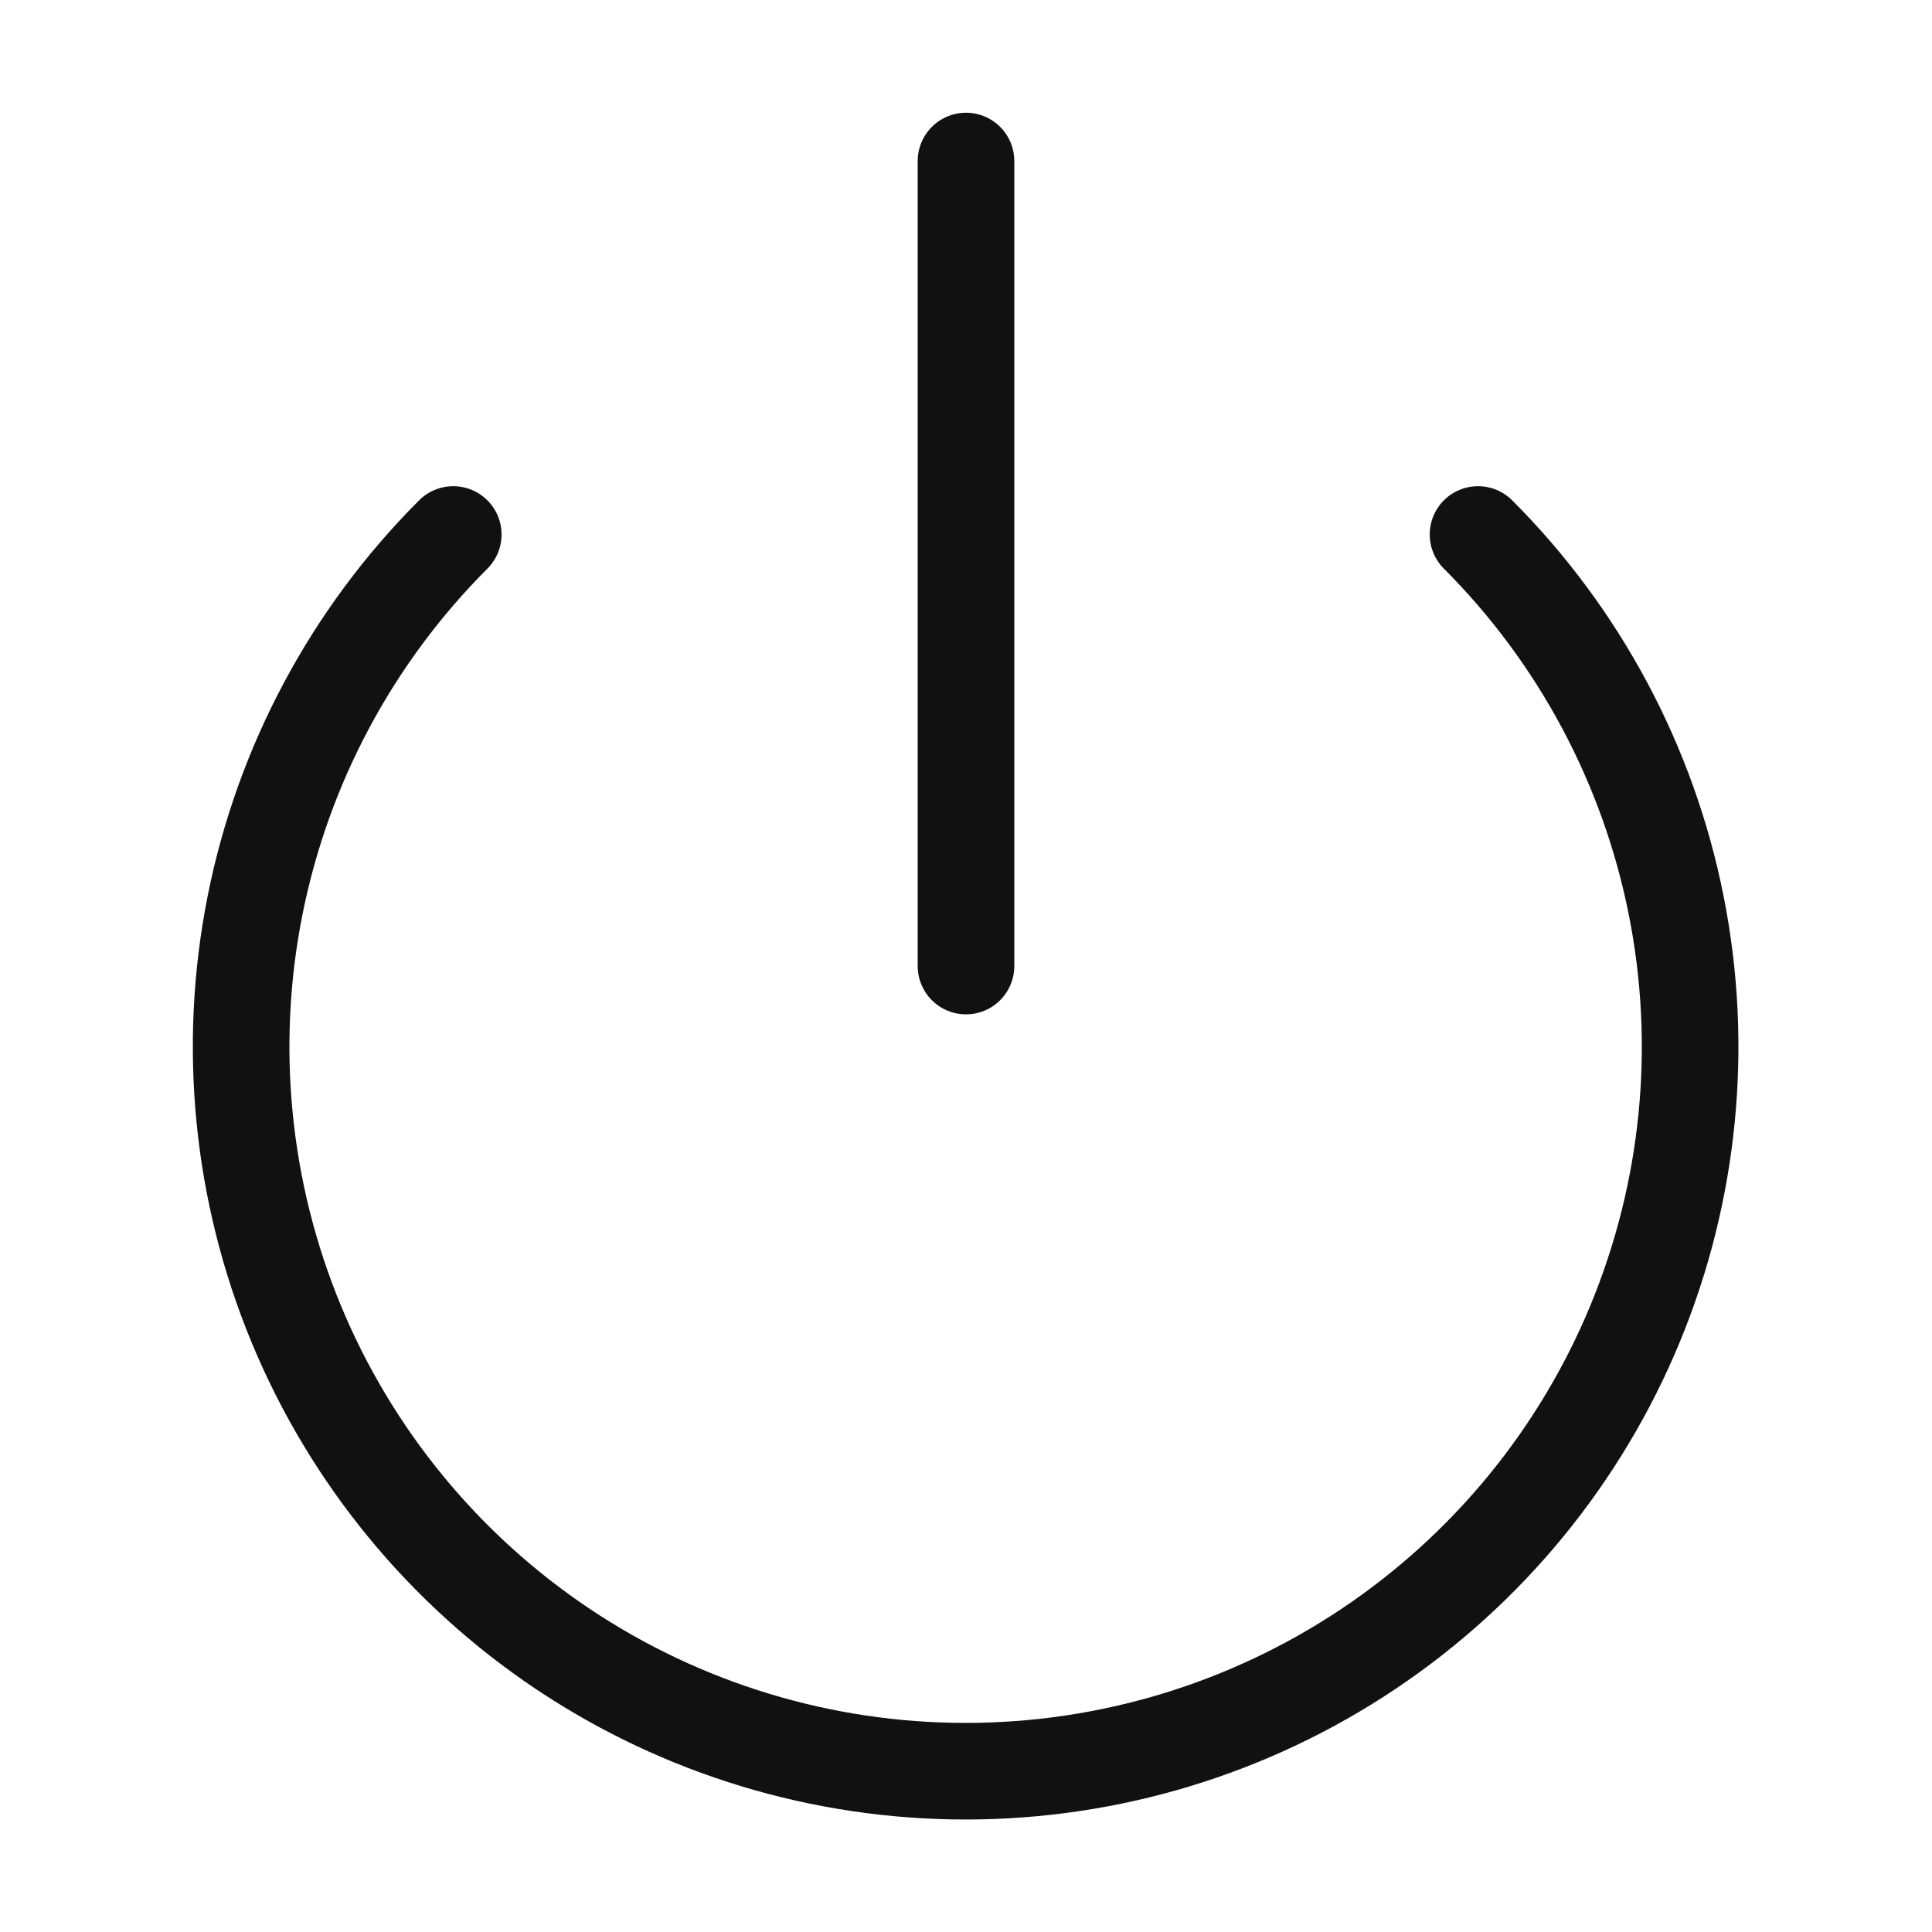
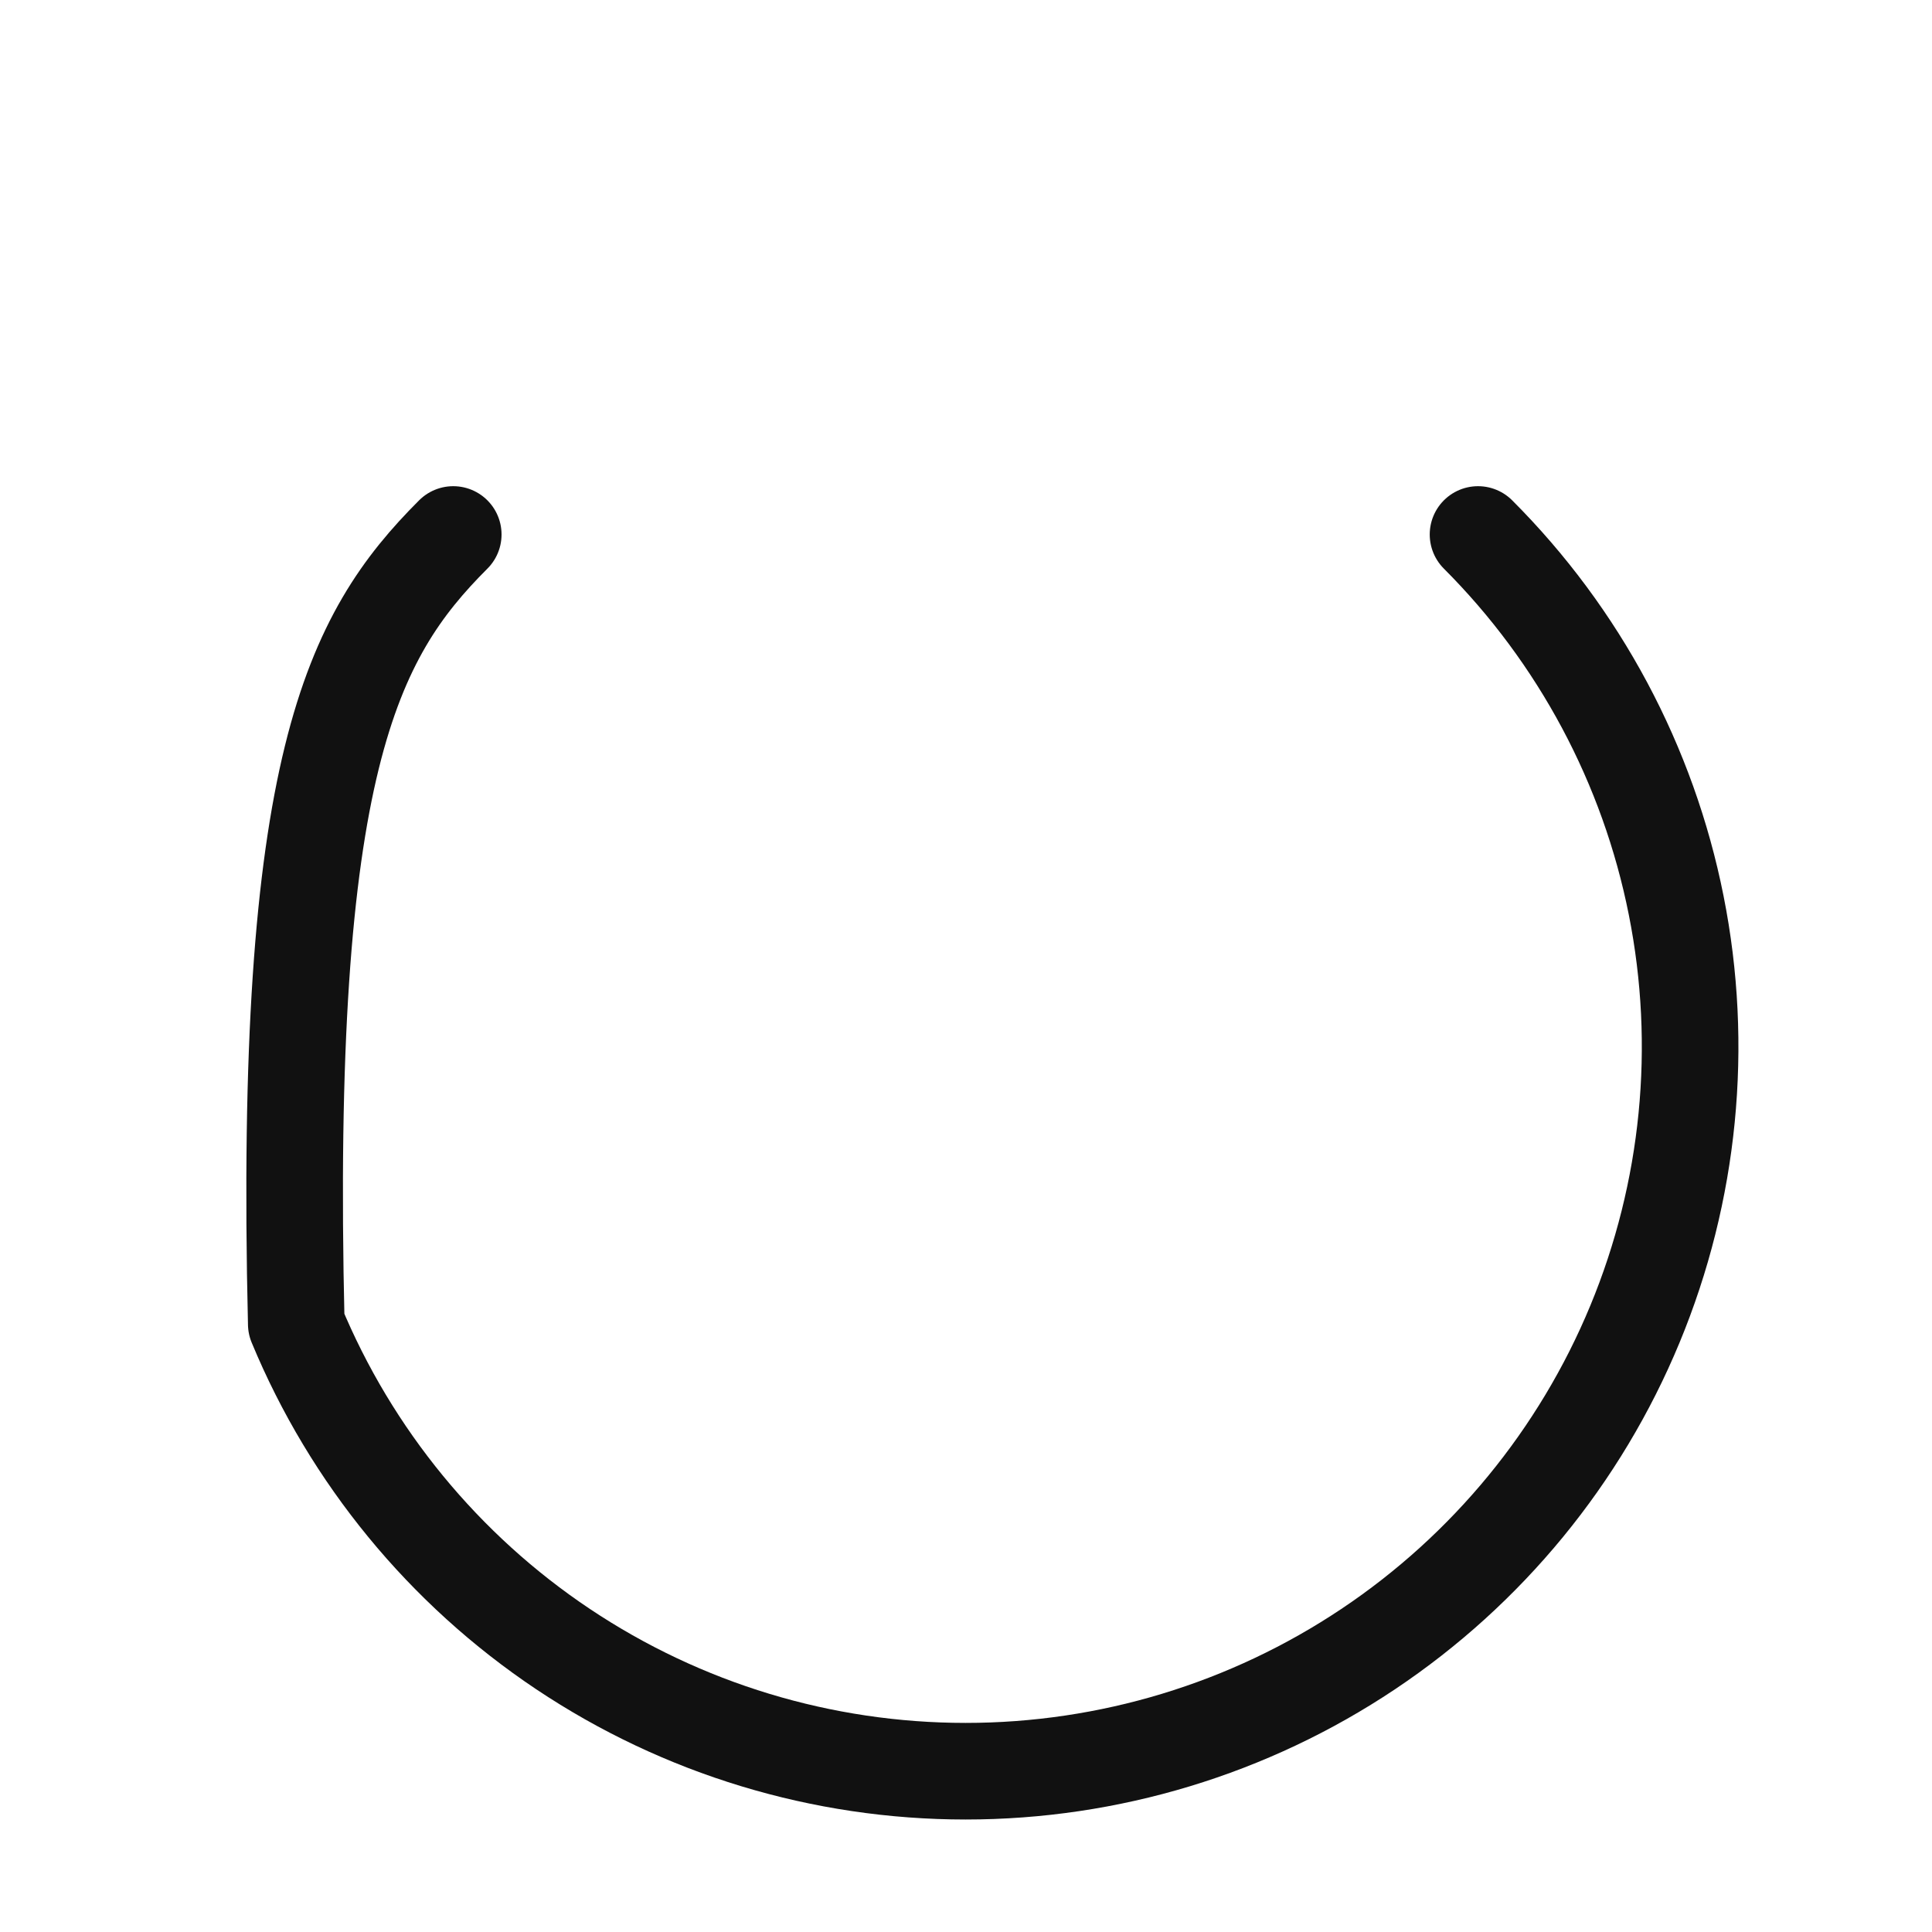
<svg xmlns="http://www.w3.org/2000/svg" width="40" height="40" viewBox="0 0 40 40" fill="none">
  <g clip-path="url(#clip0_116_1254)">
-     <path d="M30.601 11.066C32.698 13.164 34.126 15.837 34.704 18.747C35.283 21.656 34.985 24.672 33.85 27.413C32.715 30.153 30.792 32.496 28.325 34.144C25.859 35.792 22.959 36.671 19.992 36.671C17.026 36.671 14.126 35.792 11.659 34.144C9.193 32.496 7.27 30.153 6.134 27.413C4.999 24.672 4.702 21.656 5.28 18.747C5.858 15.837 7.287 13.164 9.384 11.066" stroke="#111111" stroke-width="2" stroke-linecap="round" stroke-linejoin="round" />
-     <path d="M20 3.334V20.001" stroke="#111111" stroke-width="2" stroke-linecap="round" stroke-linejoin="round" />
+     <path d="M30.601 11.066C32.698 13.164 34.126 15.837 34.704 18.747C35.283 21.656 34.985 24.672 33.85 27.413C32.715 30.153 30.792 32.496 28.325 34.144C25.859 35.792 22.959 36.671 19.992 36.671C17.026 36.671 14.126 35.792 11.659 34.144C9.193 32.496 7.27 30.153 6.134 27.413C5.858 15.837 7.287 13.164 9.384 11.066" stroke="#111111" stroke-width="2" stroke-linecap="round" stroke-linejoin="round" />
  </g>
  <defs>
    <clipPath id="clip0_116_1254">
      <rect width="40" height="40" fill="white" />
    </clipPath>
  </defs>
</svg>